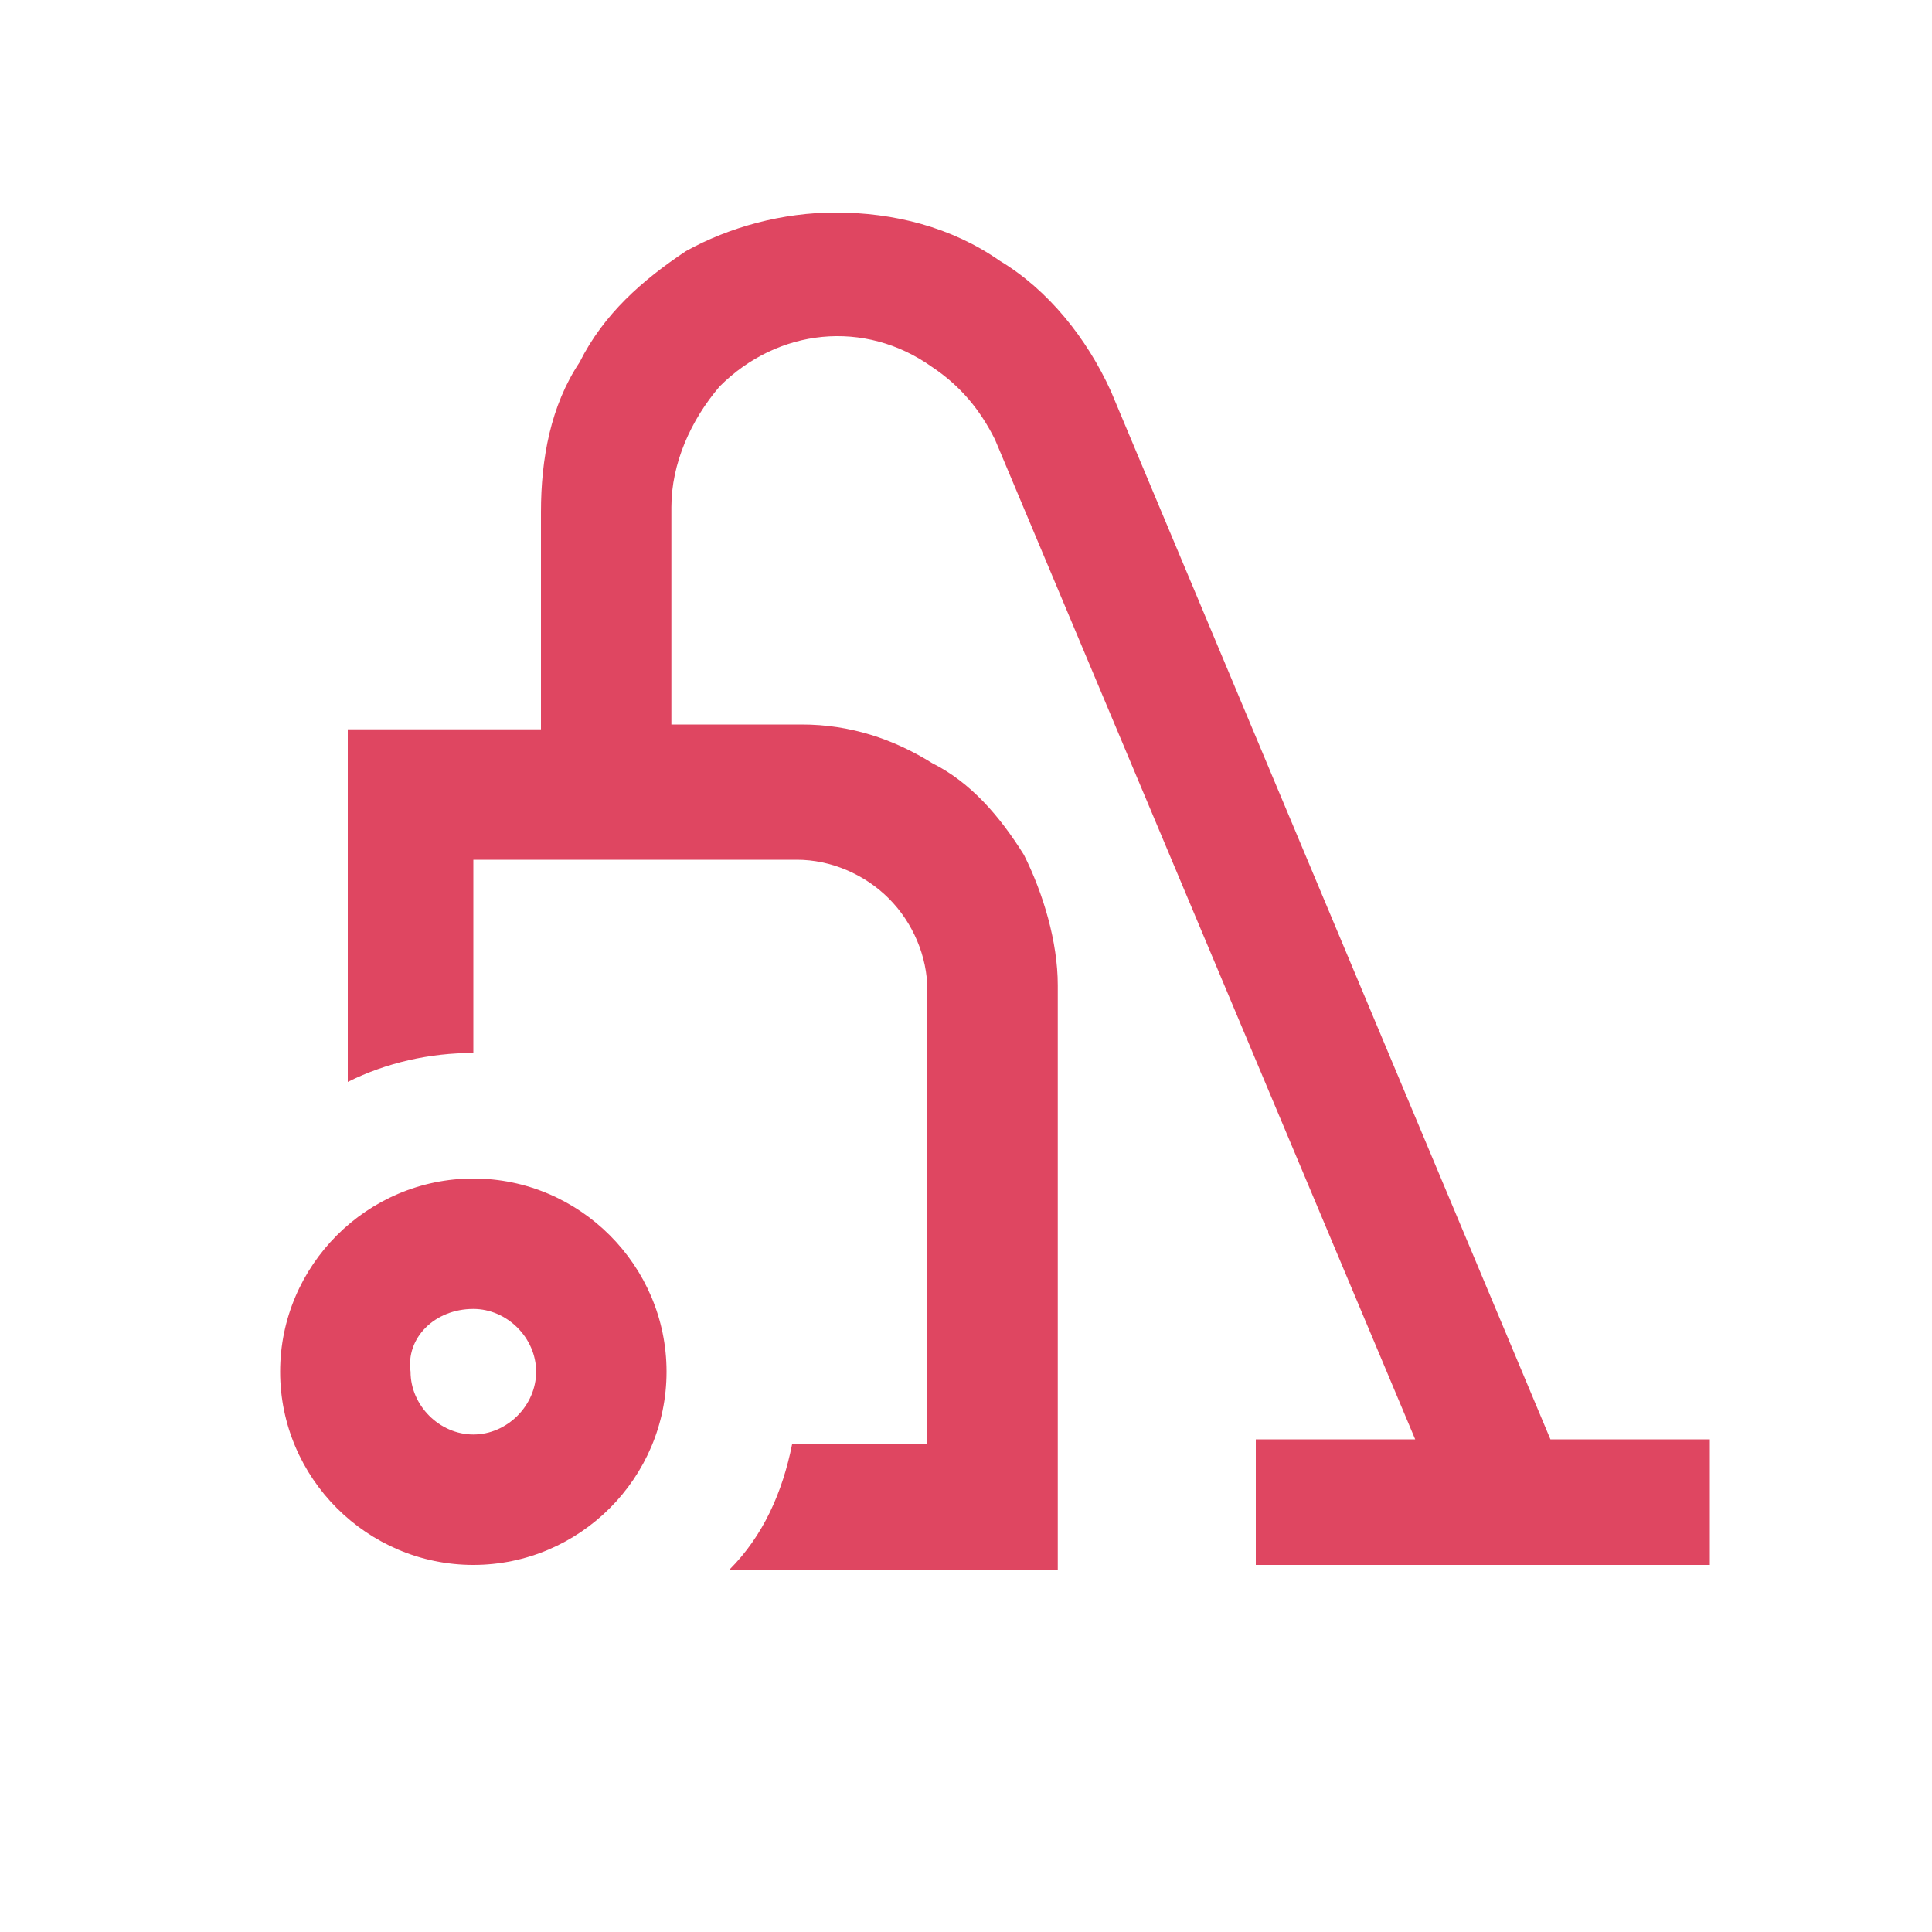
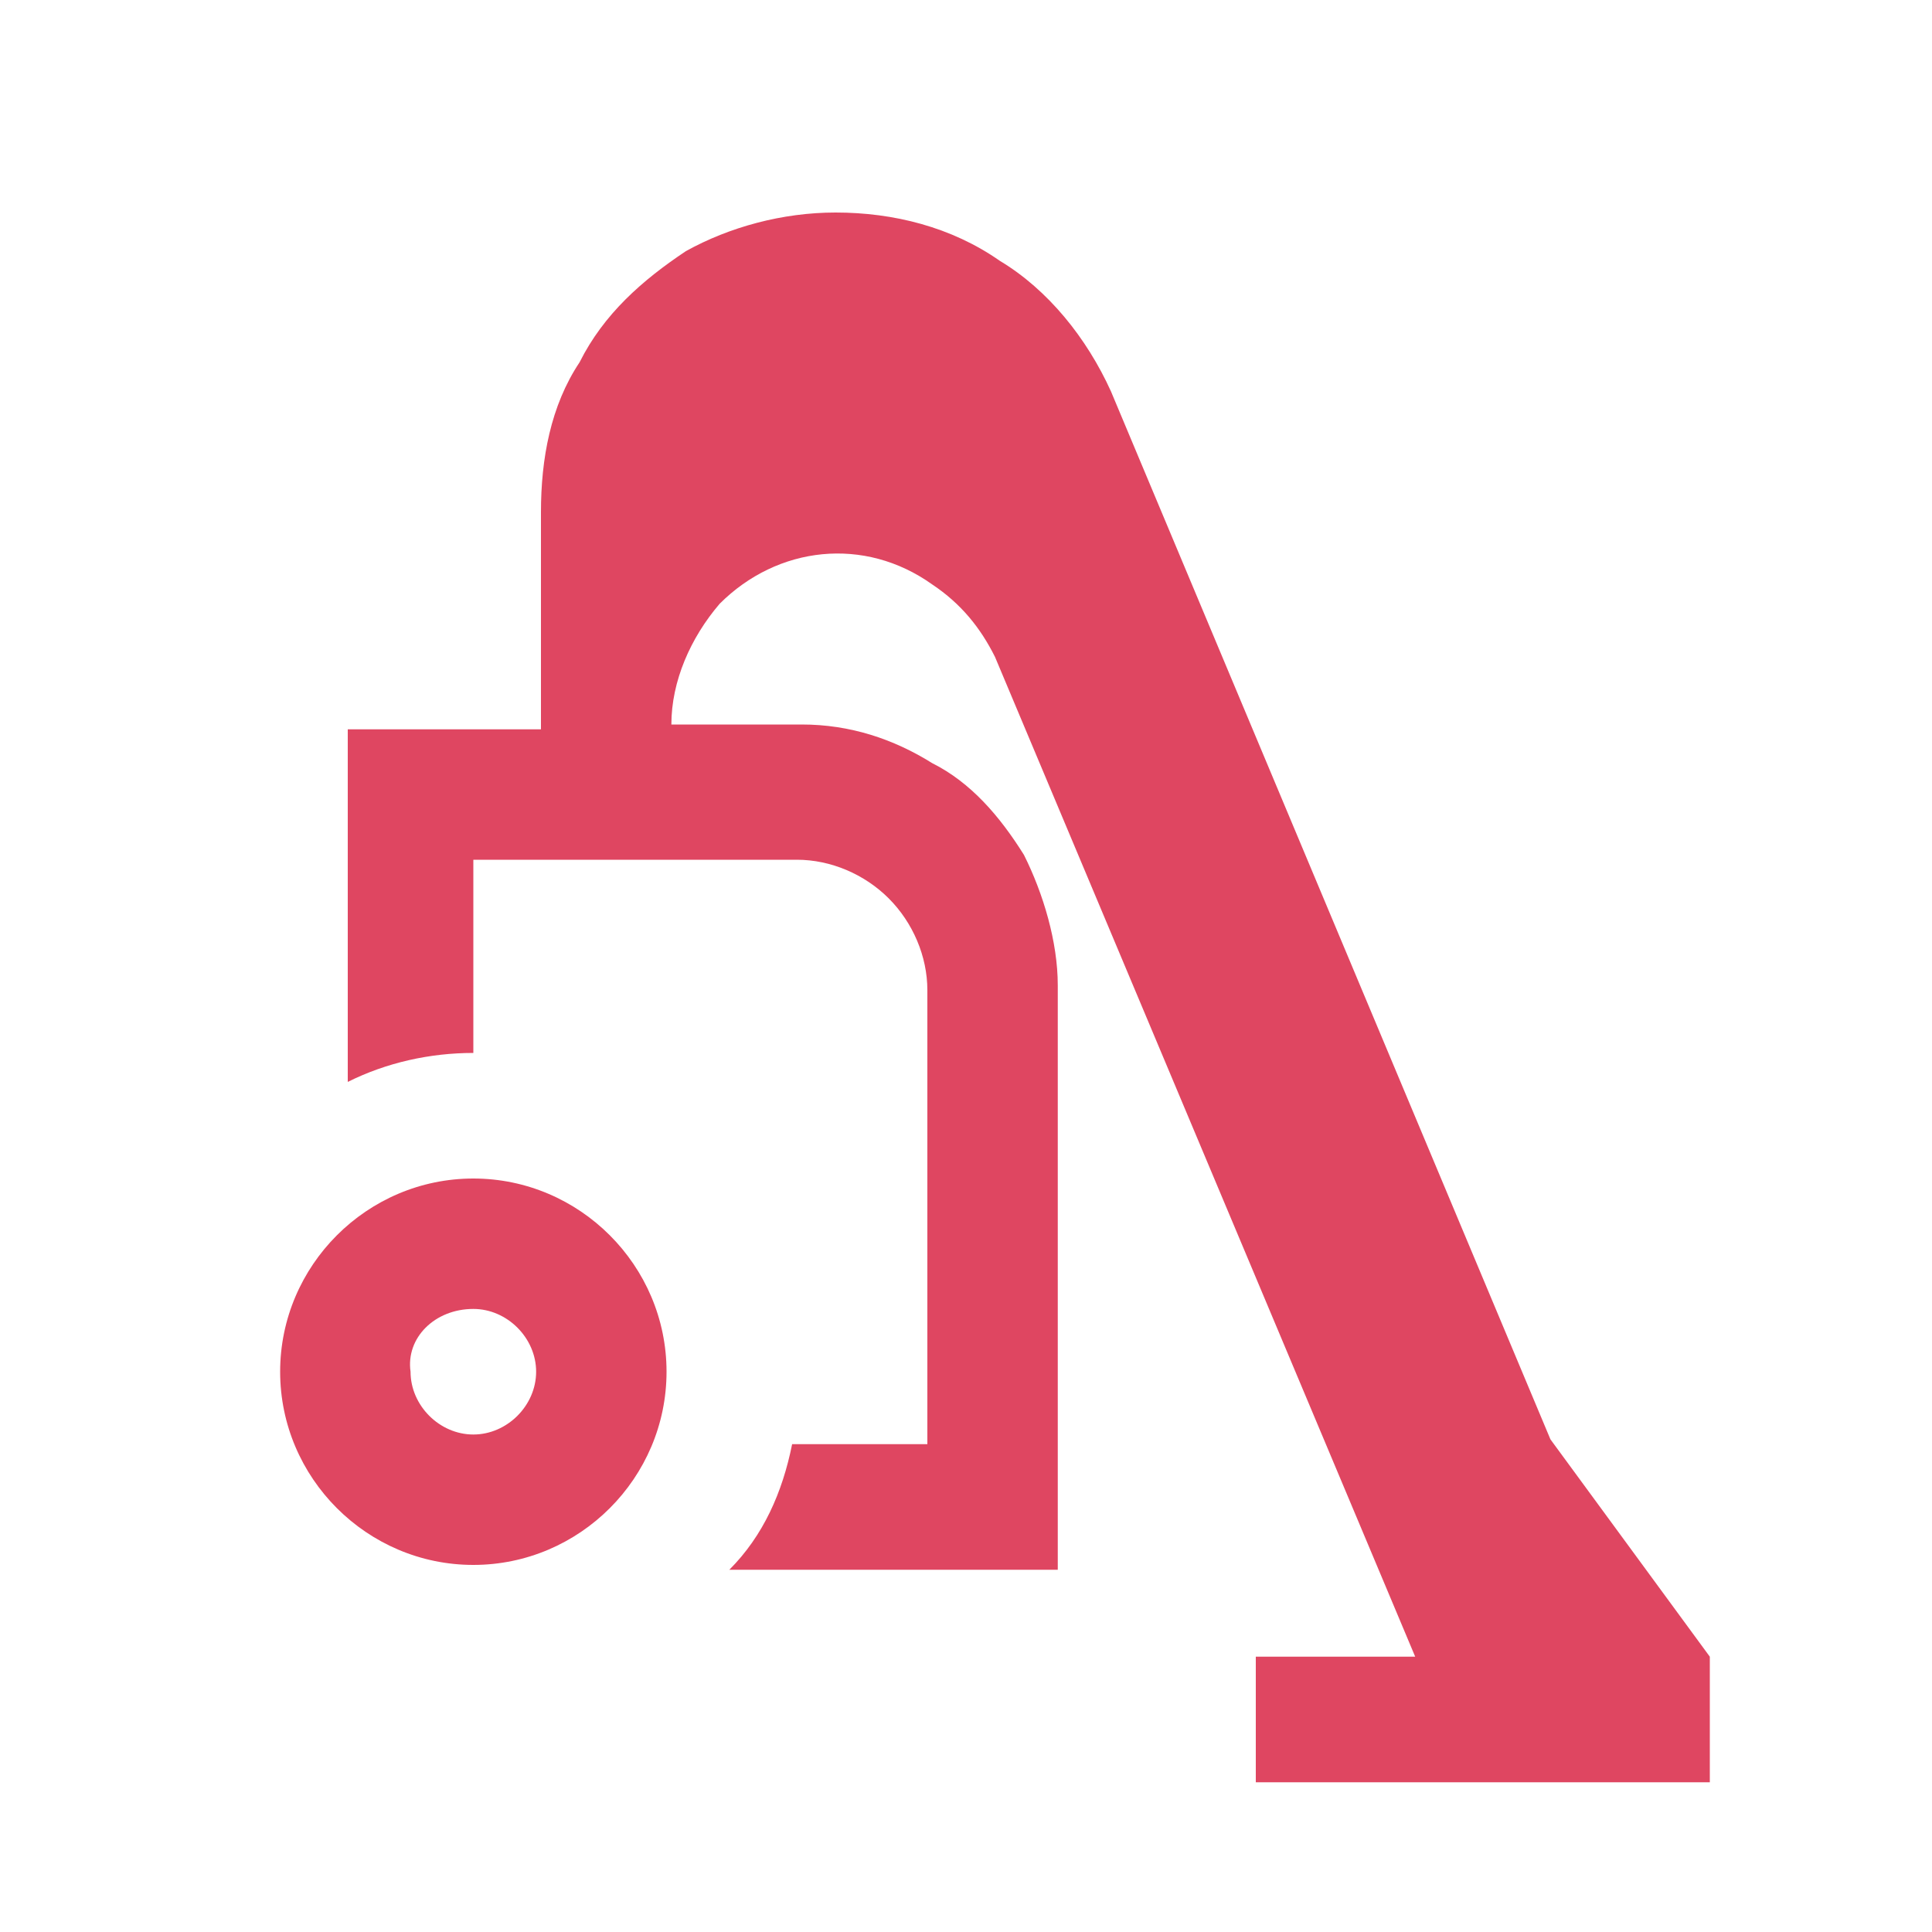
<svg xmlns="http://www.w3.org/2000/svg" version="1.1" id="グループ_17525" x="0px" y="0px" viewBox="0 0 40 40" style="enable-background:new 0 0 40 40;" xml:space="preserve">
  <style type="text/css">
	.st0{fill:none;}
	.st1{fill:#DF4661;}
</style>
-   <circle id="楕円形_92" class="st0" cx="20" cy="20" r="21.5" />
-   <path id="パス_25635" class="st1" d="M32.1,29.8L23,8.1c-0.5-1.1-1.3-2.1-2.3-2.7c-1-0.7-2.2-1-3.4-1c-1.1,0-2.2,0.3-3.1,0.8  c-0.9,0.6-1.7,1.3-2.2,2.3c-0.6,0.9-0.8,2-0.8,3.1l0,4.5h-4v7.3c0.8-0.4,1.7-0.6,2.6-0.6v-4h6.7c0.7,0,1.4,0.3,1.9,0.8  c0.5,0.5,0.8,1.2,0.8,1.9v9.4h-2.8c-0.2,1-0.6,1.9-1.3,2.6h6.8V20.4c0-0.9-0.3-1.9-0.7-2.7c-0.5-0.8-1.1-1.5-1.9-1.9  c-0.8-0.5-1.7-0.8-2.7-0.8h-2.7v-4.5c0-0.9,0.4-1.8,1-2.5c1.2-1.2,3-1.4,4.4-0.4c0.6,0.4,1,0.9,1.3,1.5l8.7,20.7l-3.3,0v2.6h9.4  v-2.6L32.1,29.8z M9.8,27.1c0.7,0,1.3,0.6,1.3,1.3s-0.6,1.3-1.3,1.3c-0.7,0-1.3-0.6-1.3-1.3l0,0C8.4,27.7,9,27.1,9.8,27.1z   M9.8,24.4c-2.2,0-4,1.8-4,4s1.8,4,4,4s4-1.8,4-4l0,0C13.8,26.2,12,24.4,9.8,24.4C9.8,24.4,9.8,24.4,9.8,24.4L9.8,24.4z" />
+   <path id="パス_25635" class="st1" d="M32.1,29.8L23,8.1c-0.5-1.1-1.3-2.1-2.3-2.7c-1-0.7-2.2-1-3.4-1c-1.1,0-2.2,0.3-3.1,0.8  c-0.9,0.6-1.7,1.3-2.2,2.3c-0.6,0.9-0.8,2-0.8,3.1l0,4.5h-4v7.3c0.8-0.4,1.7-0.6,2.6-0.6v-4h6.7c0.7,0,1.4,0.3,1.9,0.8  c0.5,0.5,0.8,1.2,0.8,1.9v9.4h-2.8c-0.2,1-0.6,1.9-1.3,2.6h6.8V20.4c0-0.9-0.3-1.9-0.7-2.7c-0.5-0.8-1.1-1.5-1.9-1.9  c-0.8-0.5-1.7-0.8-2.7-0.8h-2.7c0-0.9,0.4-1.8,1-2.5c1.2-1.2,3-1.4,4.4-0.4c0.6,0.4,1,0.9,1.3,1.5l8.7,20.7l-3.3,0v2.6h9.4  v-2.6L32.1,29.8z M9.8,27.1c0.7,0,1.3,0.6,1.3,1.3s-0.6,1.3-1.3,1.3c-0.7,0-1.3-0.6-1.3-1.3l0,0C8.4,27.7,9,27.1,9.8,27.1z   M9.8,24.4c-2.2,0-4,1.8-4,4s1.8,4,4,4s4-1.8,4-4l0,0C13.8,26.2,12,24.4,9.8,24.4C9.8,24.4,9.8,24.4,9.8,24.4L9.8,24.4z" />
</svg>